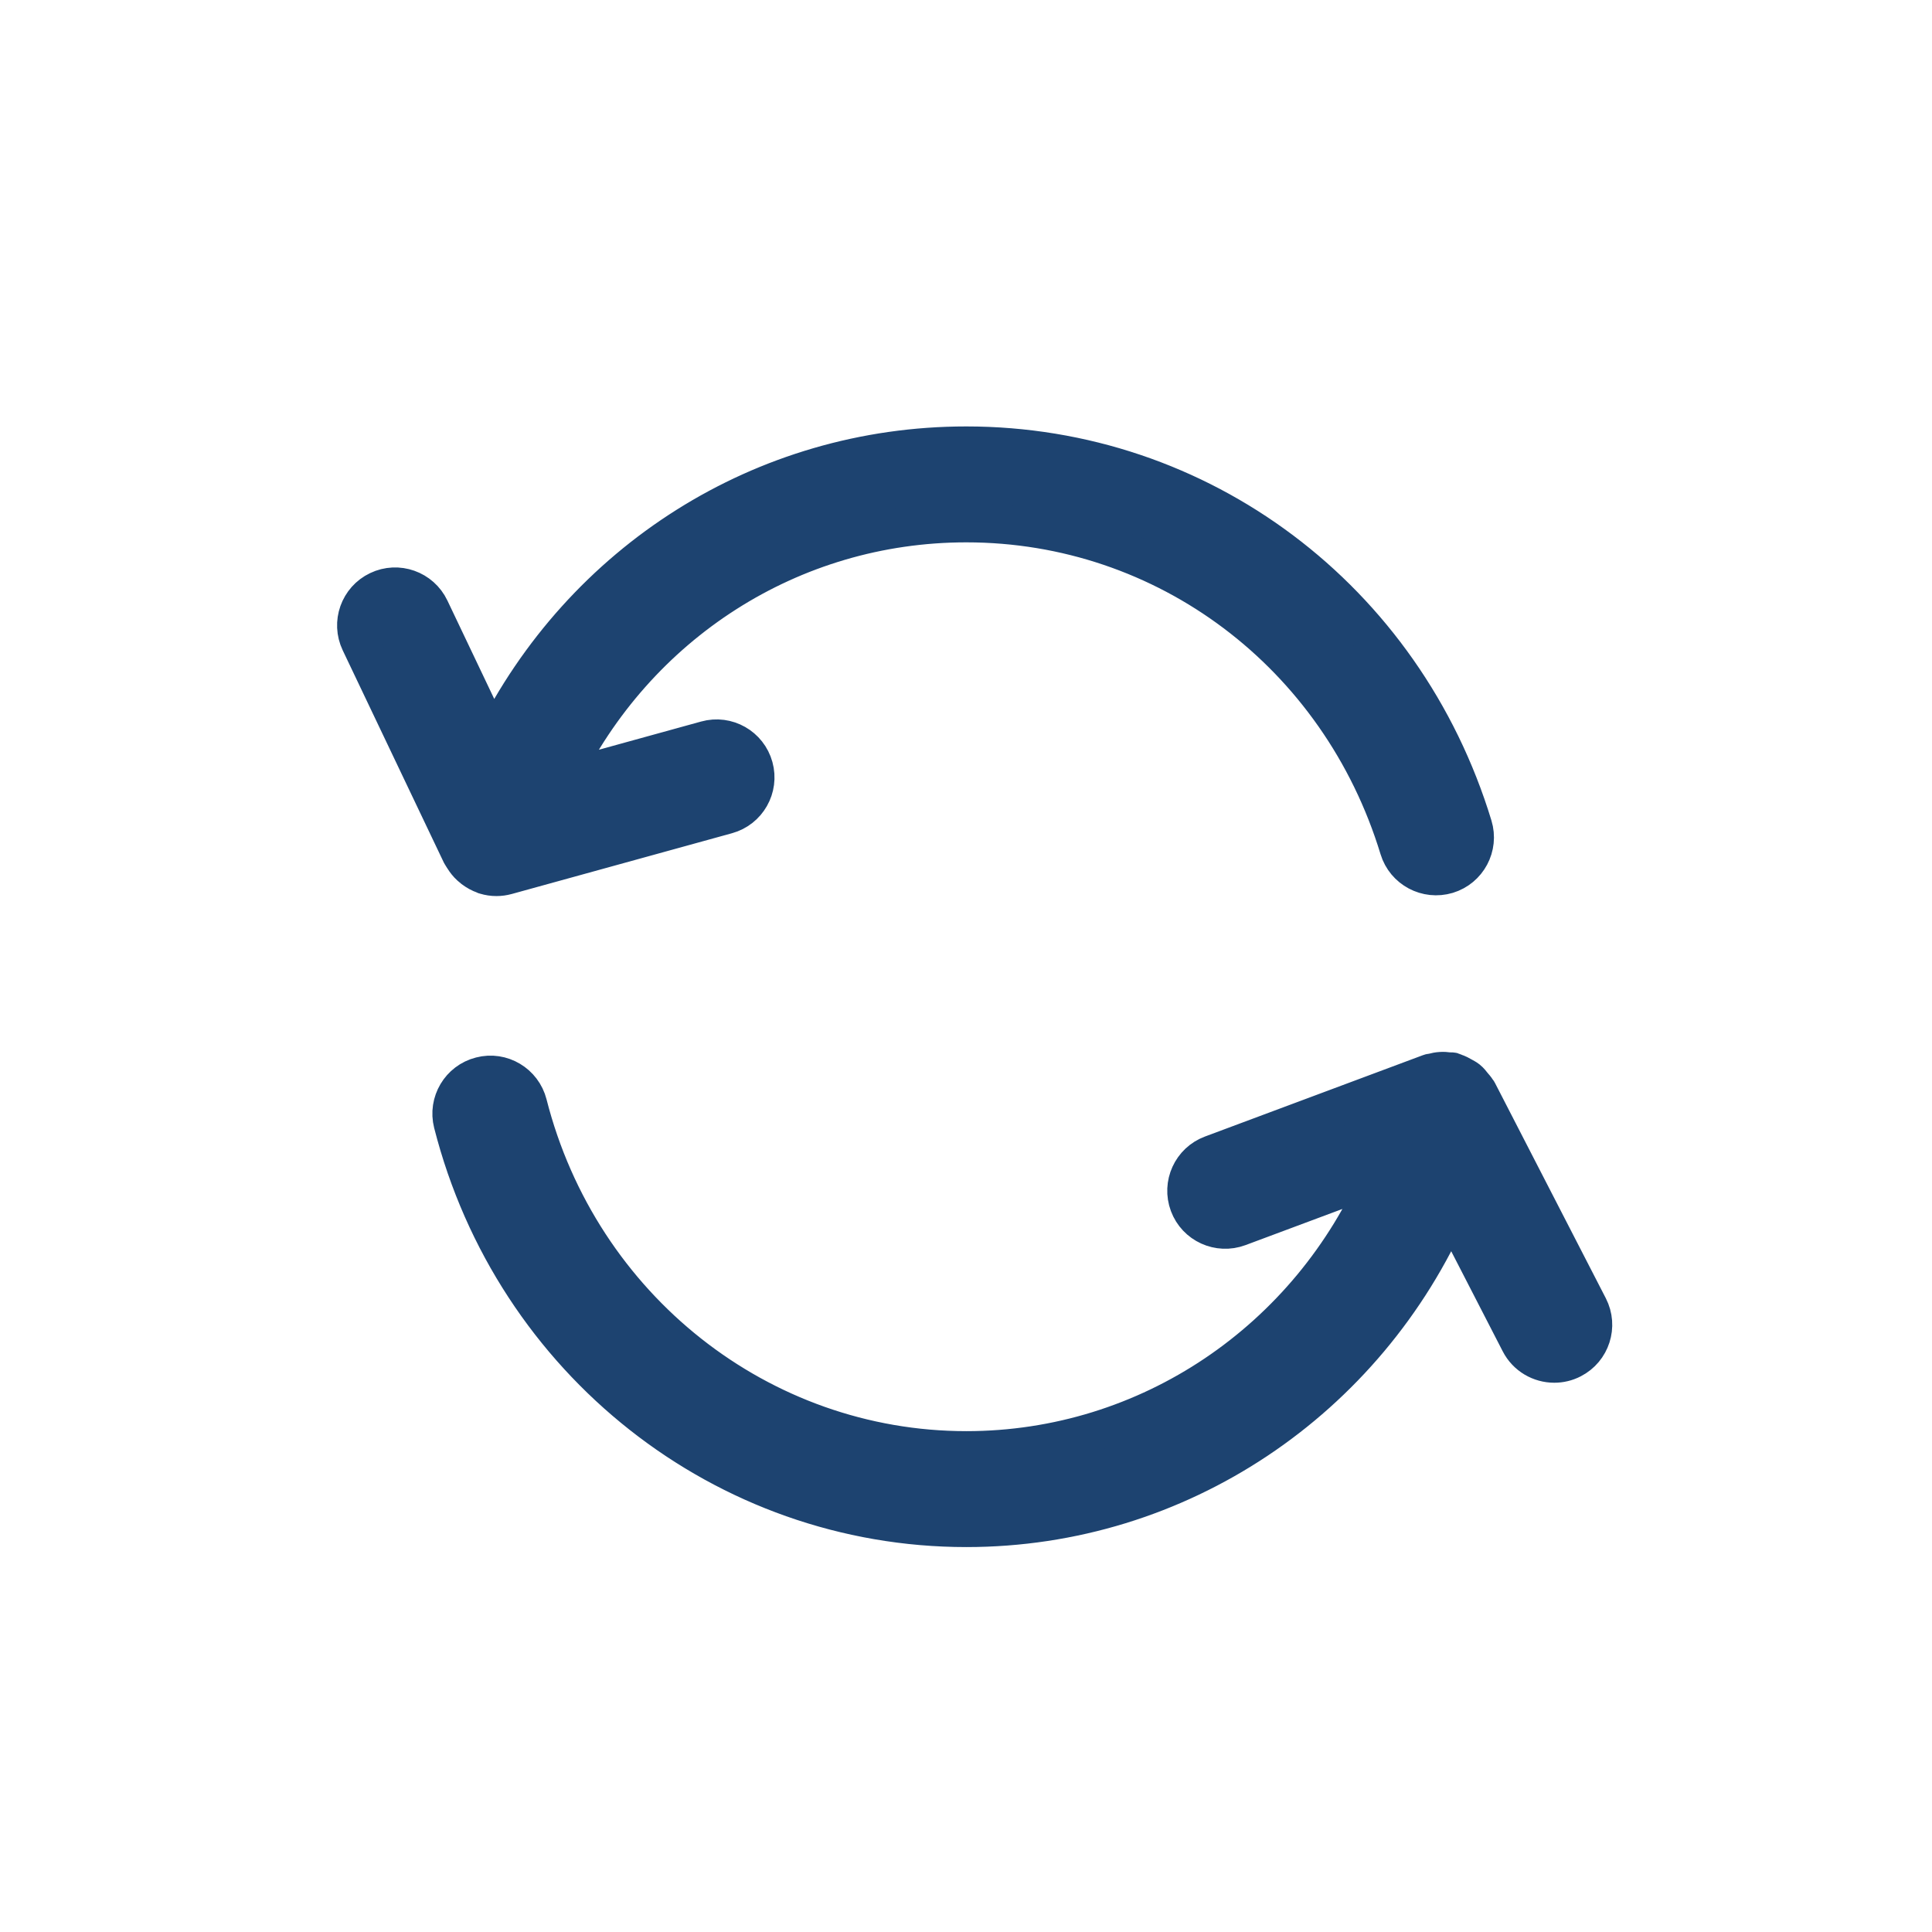
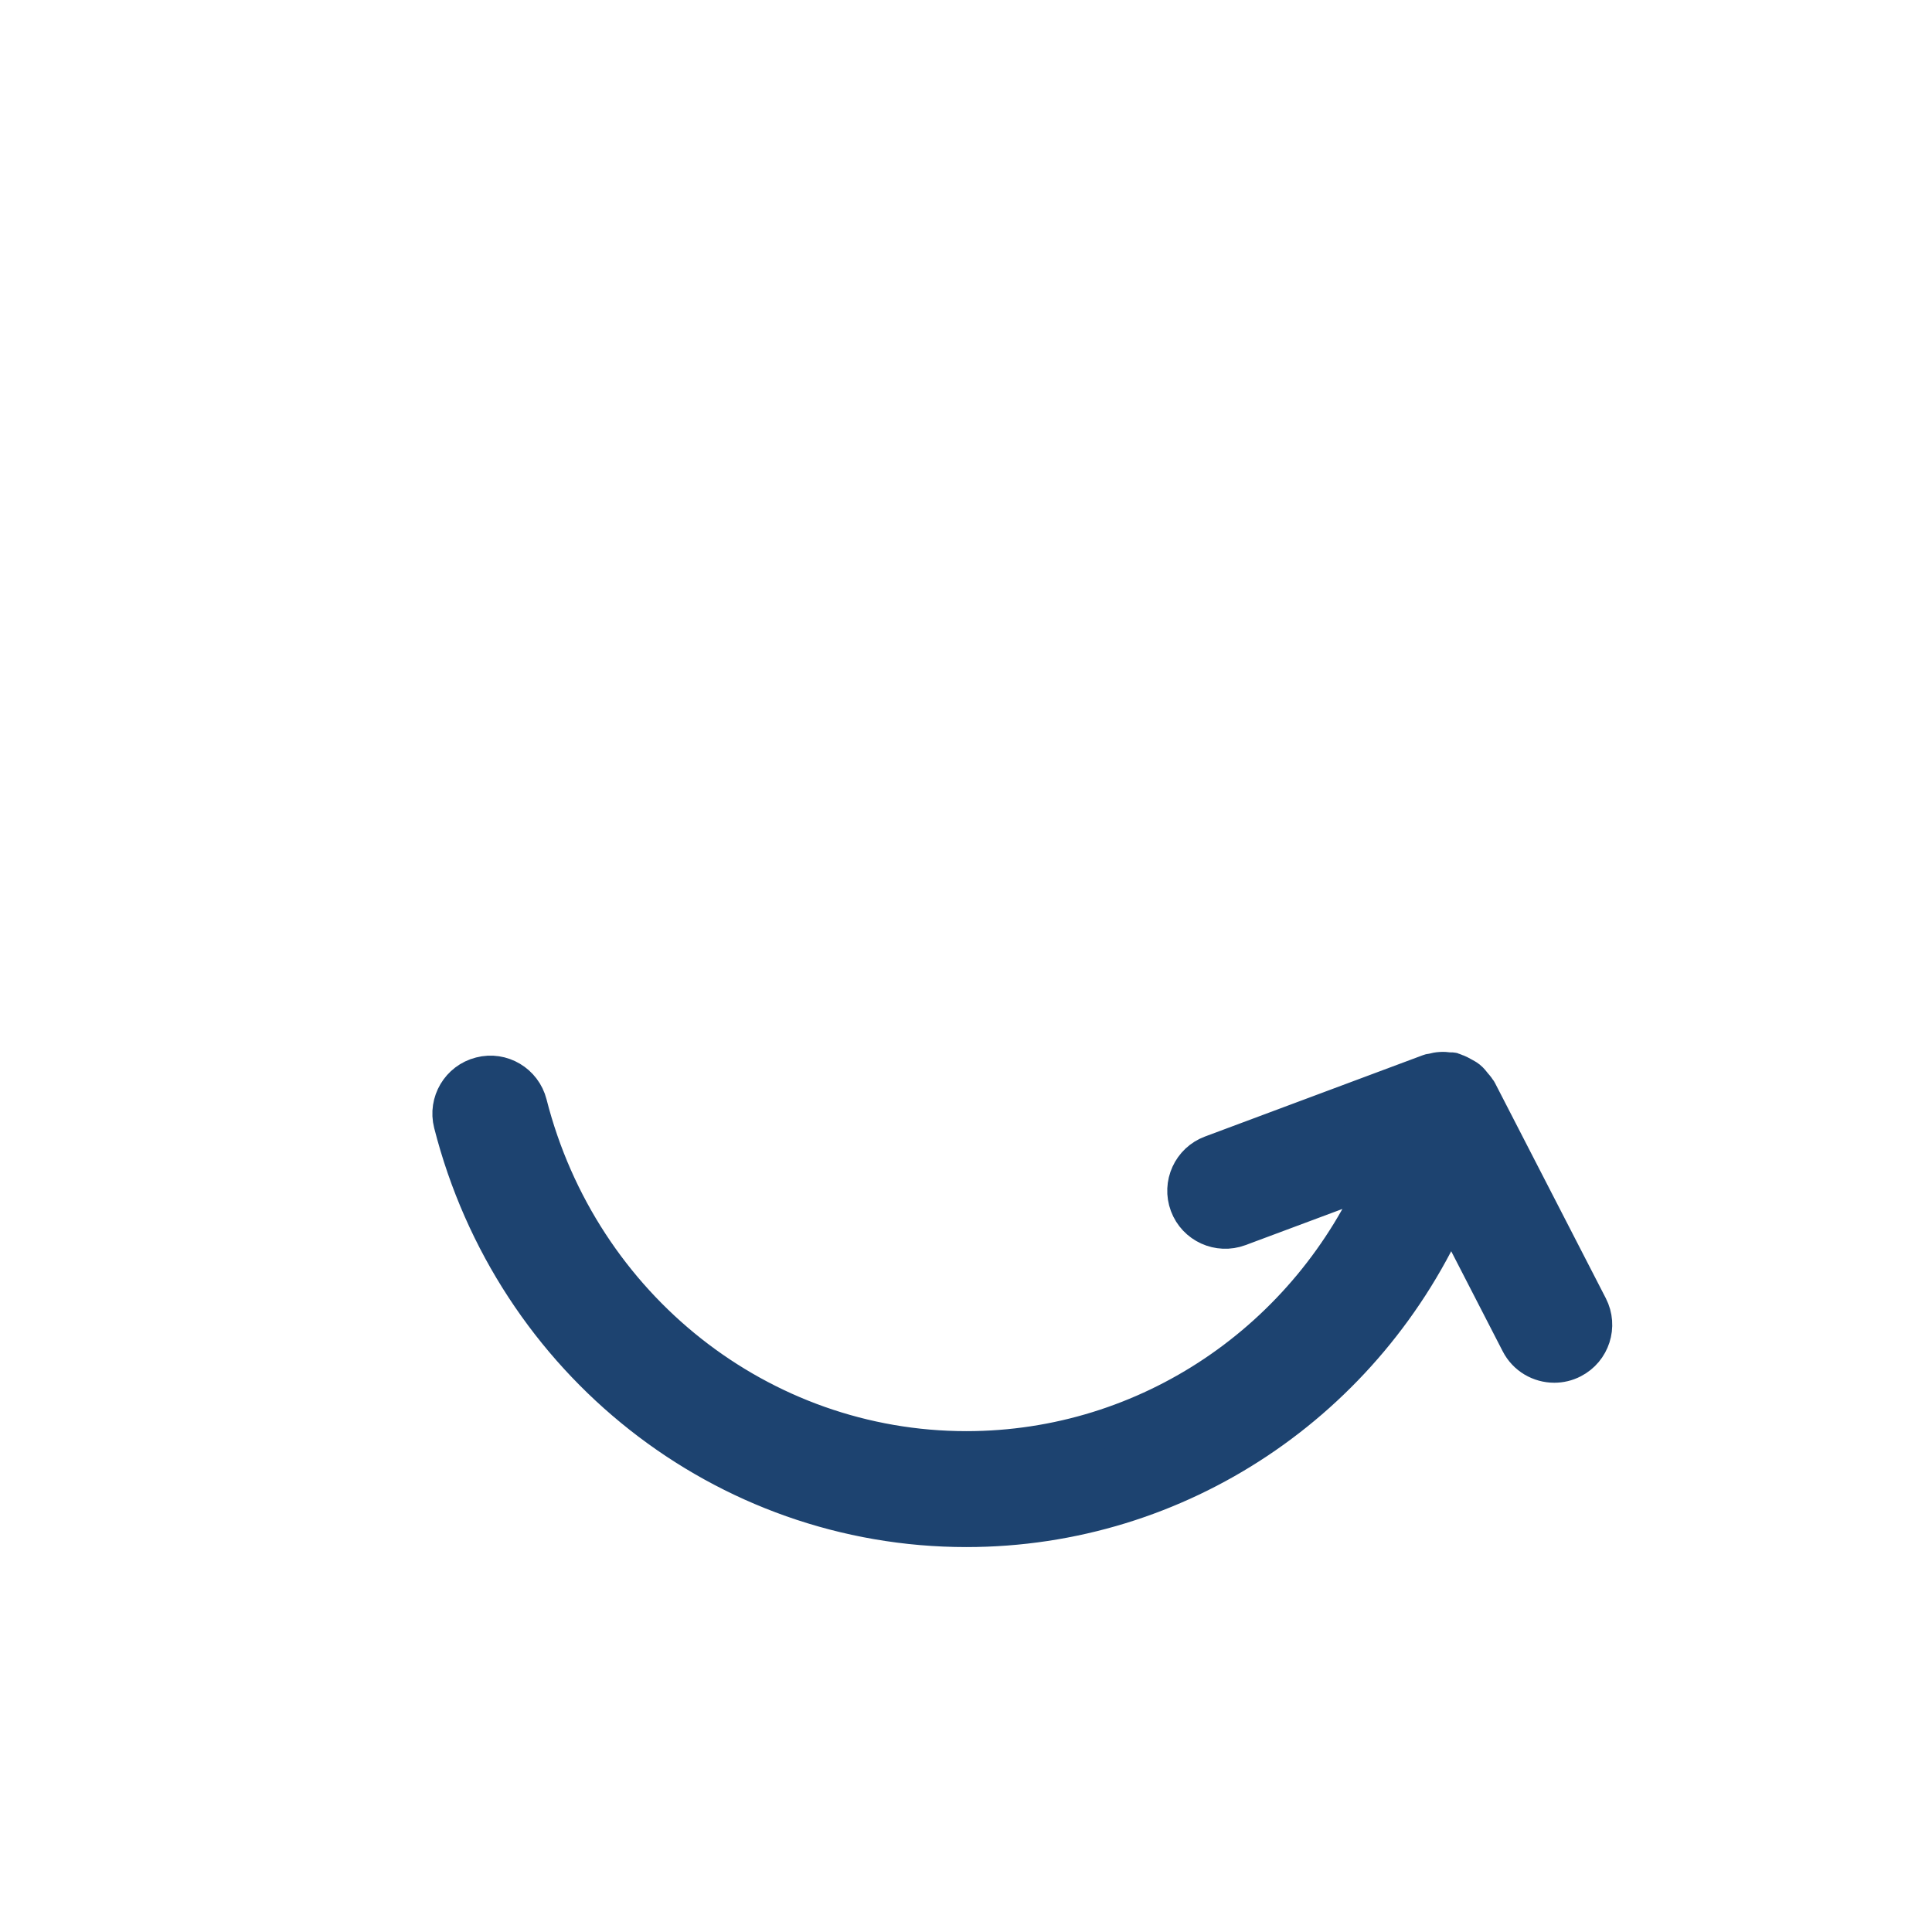
<svg xmlns="http://www.w3.org/2000/svg" fill="#1d4370" height="64px" width="64px" version="1.1" id="Layer_1" viewBox="0 0 50 50" enable-background="new 0 0 50 50" xml:space="preserve" stroke="#1d4370">
  <g id="SVGRepo_bgCarrier" stroke-width="0" />
  <g id="SVGRepo_tracerCarrier" stroke-linecap="round" stroke-linejoin="round" />
  <g id="SVGRepo_iconCarrier">
    <path d="M38.243,28.251c-0.006-0.011-0.016-0.018-0.022-0.028c-0.027-0.049-0.066-0.087-0.101-0.13 c-0.044-0.055-0.086-0.111-0.14-0.154c-0.039-0.032-0.084-0.052-0.128-0.078c-0.067-0.039-0.133-0.075-0.207-0.097 c-0.019-0.006-0.033-0.02-0.052-0.025c-0.035-0.009-0.068,0-0.102-0.005c-0.068-0.01-0.134-0.015-0.203-0.01 c-0.07,0.004-0.134,0.017-0.2,0.035c-0.027,0.008-0.055,0.004-0.082,0.015l-5.647,2.108c-0.518,0.193-0.78,0.769-0.587,1.286 c0.193,0.518,0.77,0.779,1.287,0.587l3.688-1.376c-1.844,4.298-6.017,7.159-10.737,7.159c-5.338,0-10.006-3.686-11.35-8.964 c-0.137-0.535-0.682-0.862-1.216-0.722c-0.536,0.136-0.859,0.681-0.723,1.216c1.57,6.164,7.034,10.47,13.288,10.47 c5.497,0,10.359-3.306,12.533-8.279l1.793,3.484c0.177,0.345,0.527,0.542,0.89,0.542c0.154,0,0.311-0.035,0.457-0.111 c0.491-0.252,0.685-0.855,0.432-1.347L38.243,28.251z" />
-     <path d="M25.008,13.536c5.164,0,9.664,3.386,11.199,8.426c0.161,0.529,0.72,0.824,1.248,0.666c0.528-0.161,0.826-0.72,0.665-1.248 c-1.793-5.888-7.063-9.844-13.112-9.844c-5.269,0-9.939,2.998-12.244,7.658l-1.637-3.438c-0.238-0.5-0.836-0.711-1.333-0.473 c-0.499,0.237-0.71,0.834-0.473,1.332l2.622,5.504c0.004,0.009,0.011,0.015,0.015,0.023c0.012,0.023,0.029,0.042,0.043,0.065 c0.049,0.079,0.105,0.15,0.172,0.211c0.025,0.023,0.049,0.043,0.076,0.064c0.087,0.065,0.181,0.119,0.284,0.153 c0.008,0.003,0.014,0.01,0.023,0.012c0.002,0.001,0.005,0,0.007,0.001c0.091,0.027,0.186,0.042,0.283,0.042c0,0,0,0,0,0s0,0,0,0 c0.001,0,0.002,0,0.003,0c0.087,0,0.176-0.012,0.263-0.036l5.698-1.572c0.532-0.146,0.845-0.697,0.698-1.229 c-0.146-0.532-0.698-0.847-1.23-0.698l-3.78,1.043C16.45,16.148,20.471,13.536,25.008,13.536z" />
  </g>
</svg>